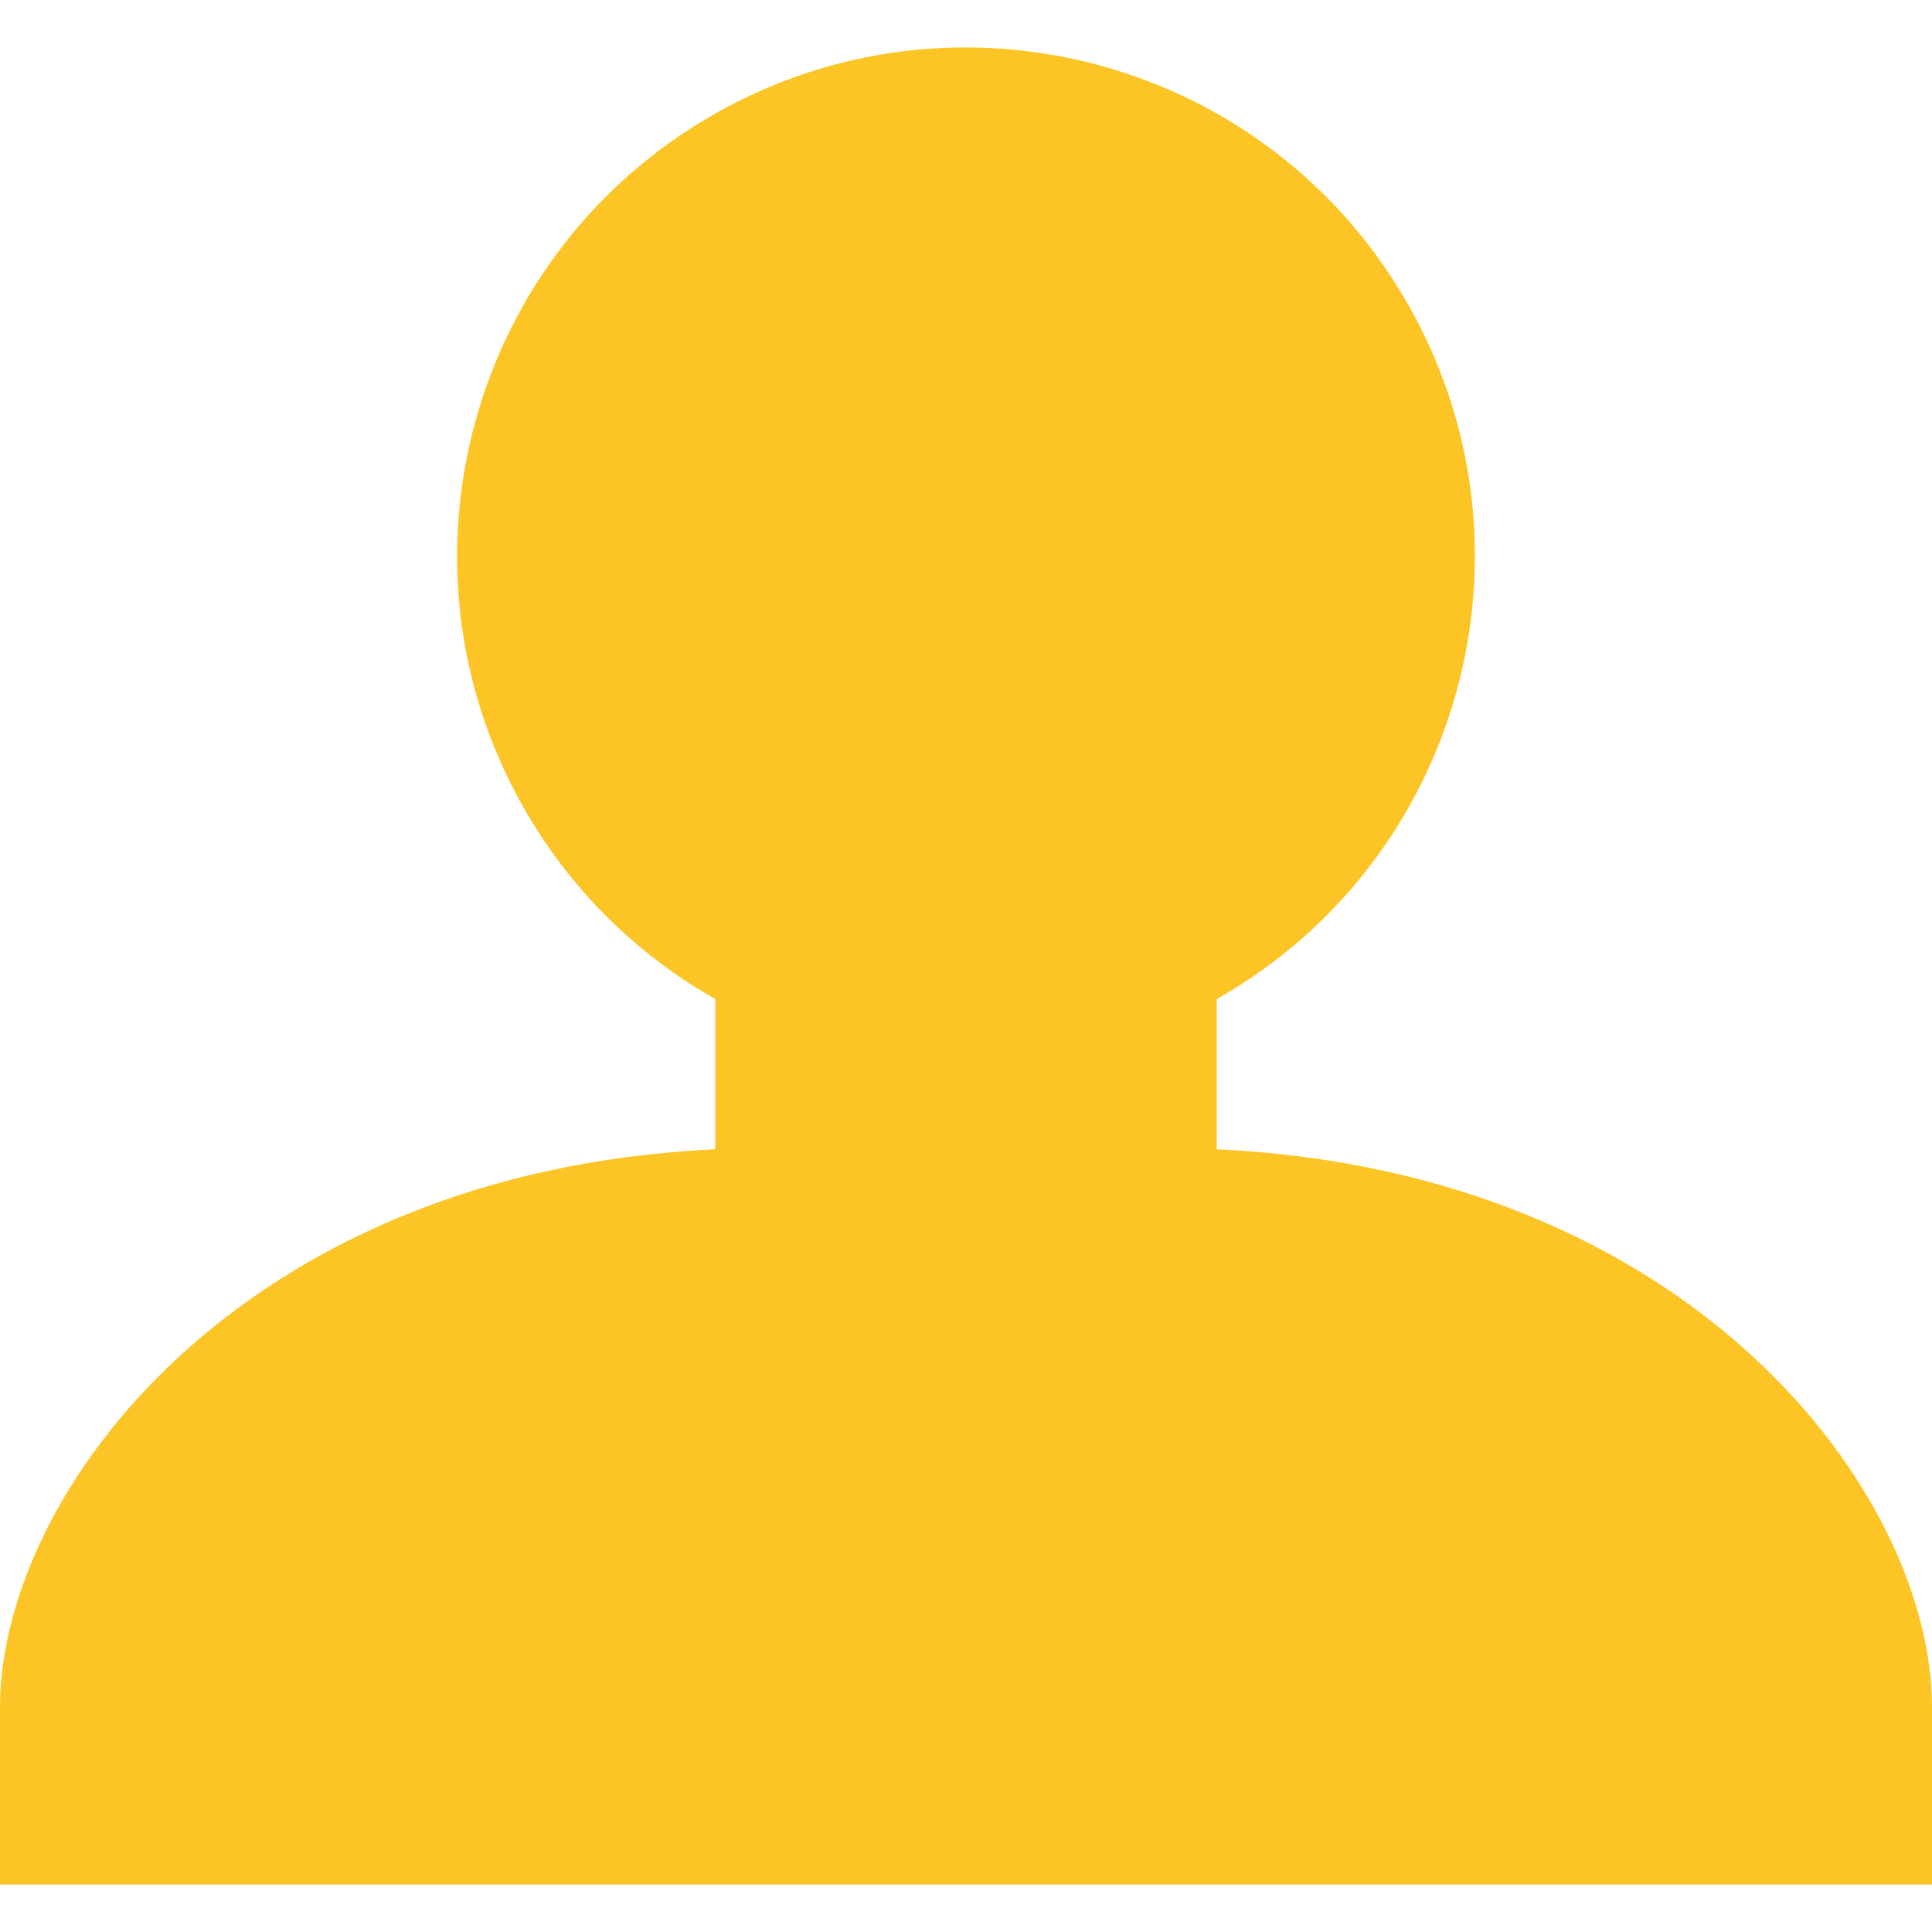
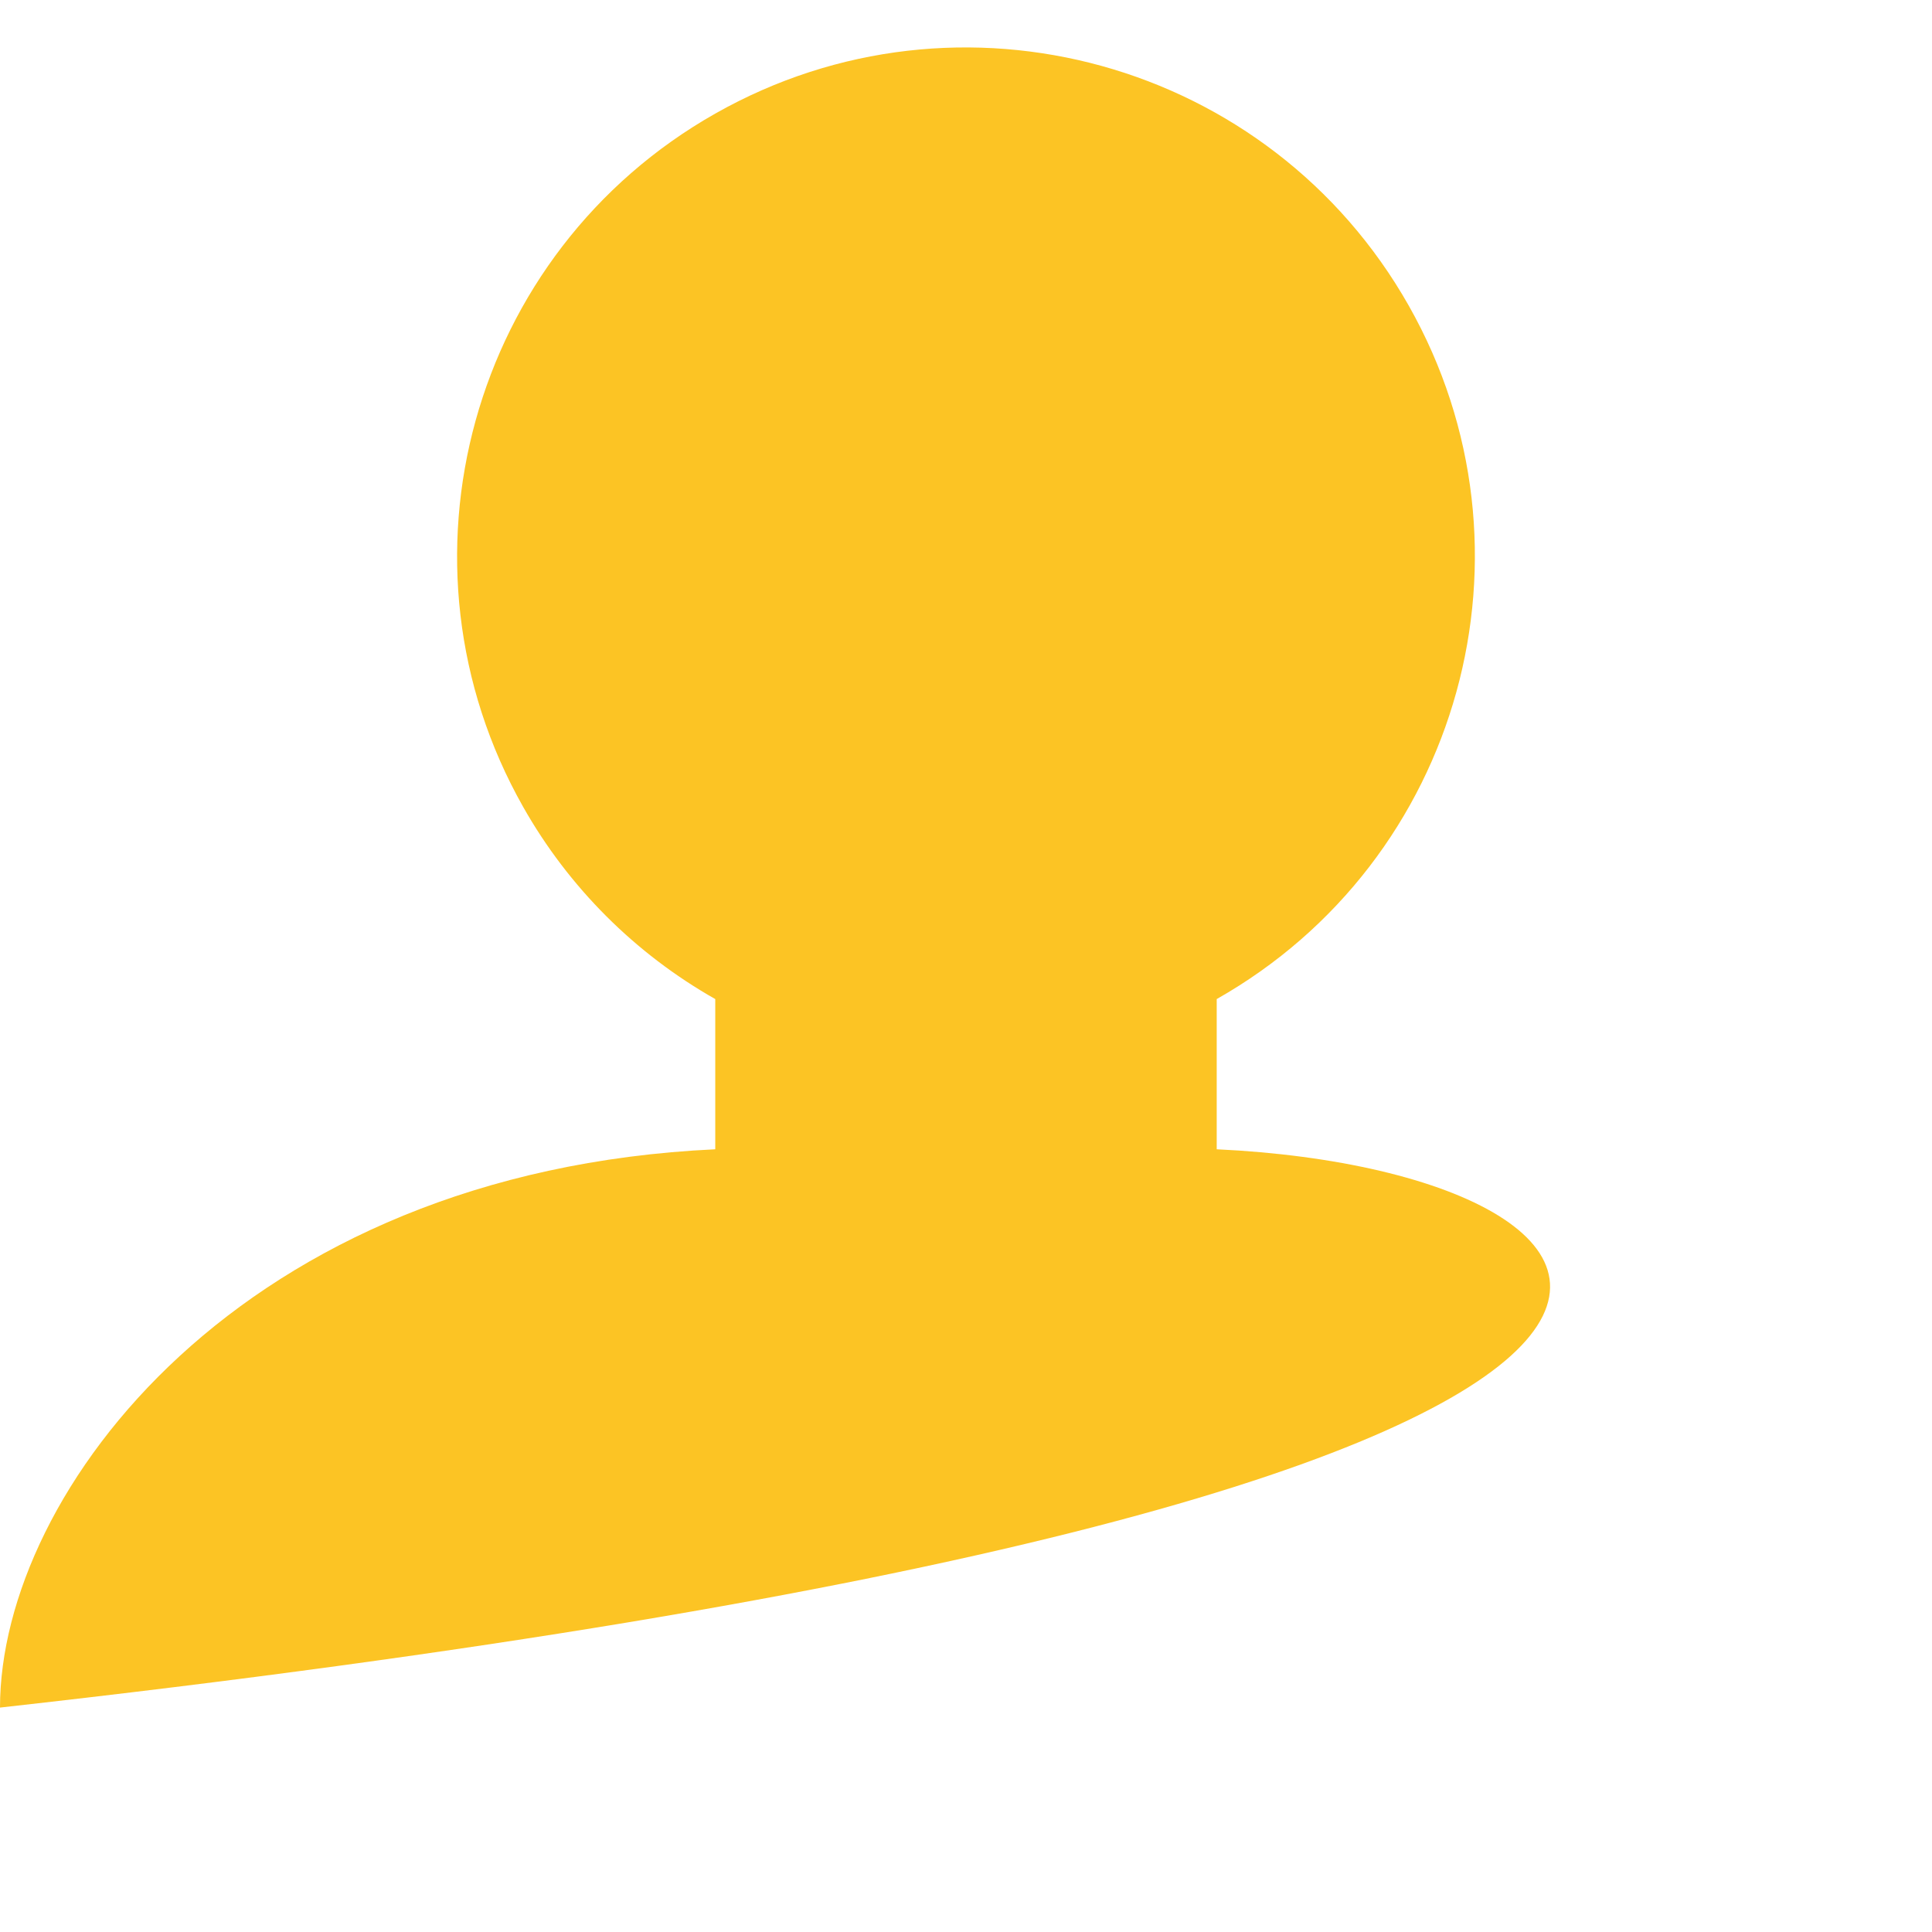
<svg xmlns="http://www.w3.org/2000/svg" height="800px" width="800px" id="Layer_1" viewBox="0 0 512 512" xml:space="preserve" fill="#000000">
  <g id="SVGRepo_bgCarrier" stroke-width="0" />
  <g id="SVGRepo_tracerCarrier" stroke-linecap="round" stroke-linejoin="round" />
  <g id="SVGRepo_iconCarrier">
-     <path style="fill:#FCC424;" d="M322.44,304.573v-39.808c64.8-36.696,87.584-118.976,50.888-183.776S254.352-6.595,189.552,30.101 s-87.584,118.976-50.888,183.776c12.04,21.264,29.632,38.848,50.888,50.888v39.808C63.896,310.453,0,395.413,0,452.525v46.904h512 v-46.904C512,395.413,448.104,310.453,322.44,304.573z" />
+     <path style="fill:#FCC424;" d="M322.44,304.573v-39.808c64.8-36.696,87.584-118.976,50.888-183.776S254.352-6.595,189.552,30.101 s-87.584,118.976-50.888,183.776c12.04,21.264,29.632,38.848,50.888,50.888v39.808C63.896,310.453,0,395.413,0,452.525v46.904v-46.904C512,395.413,448.104,310.453,322.44,304.573z" />
  </g>
</svg>